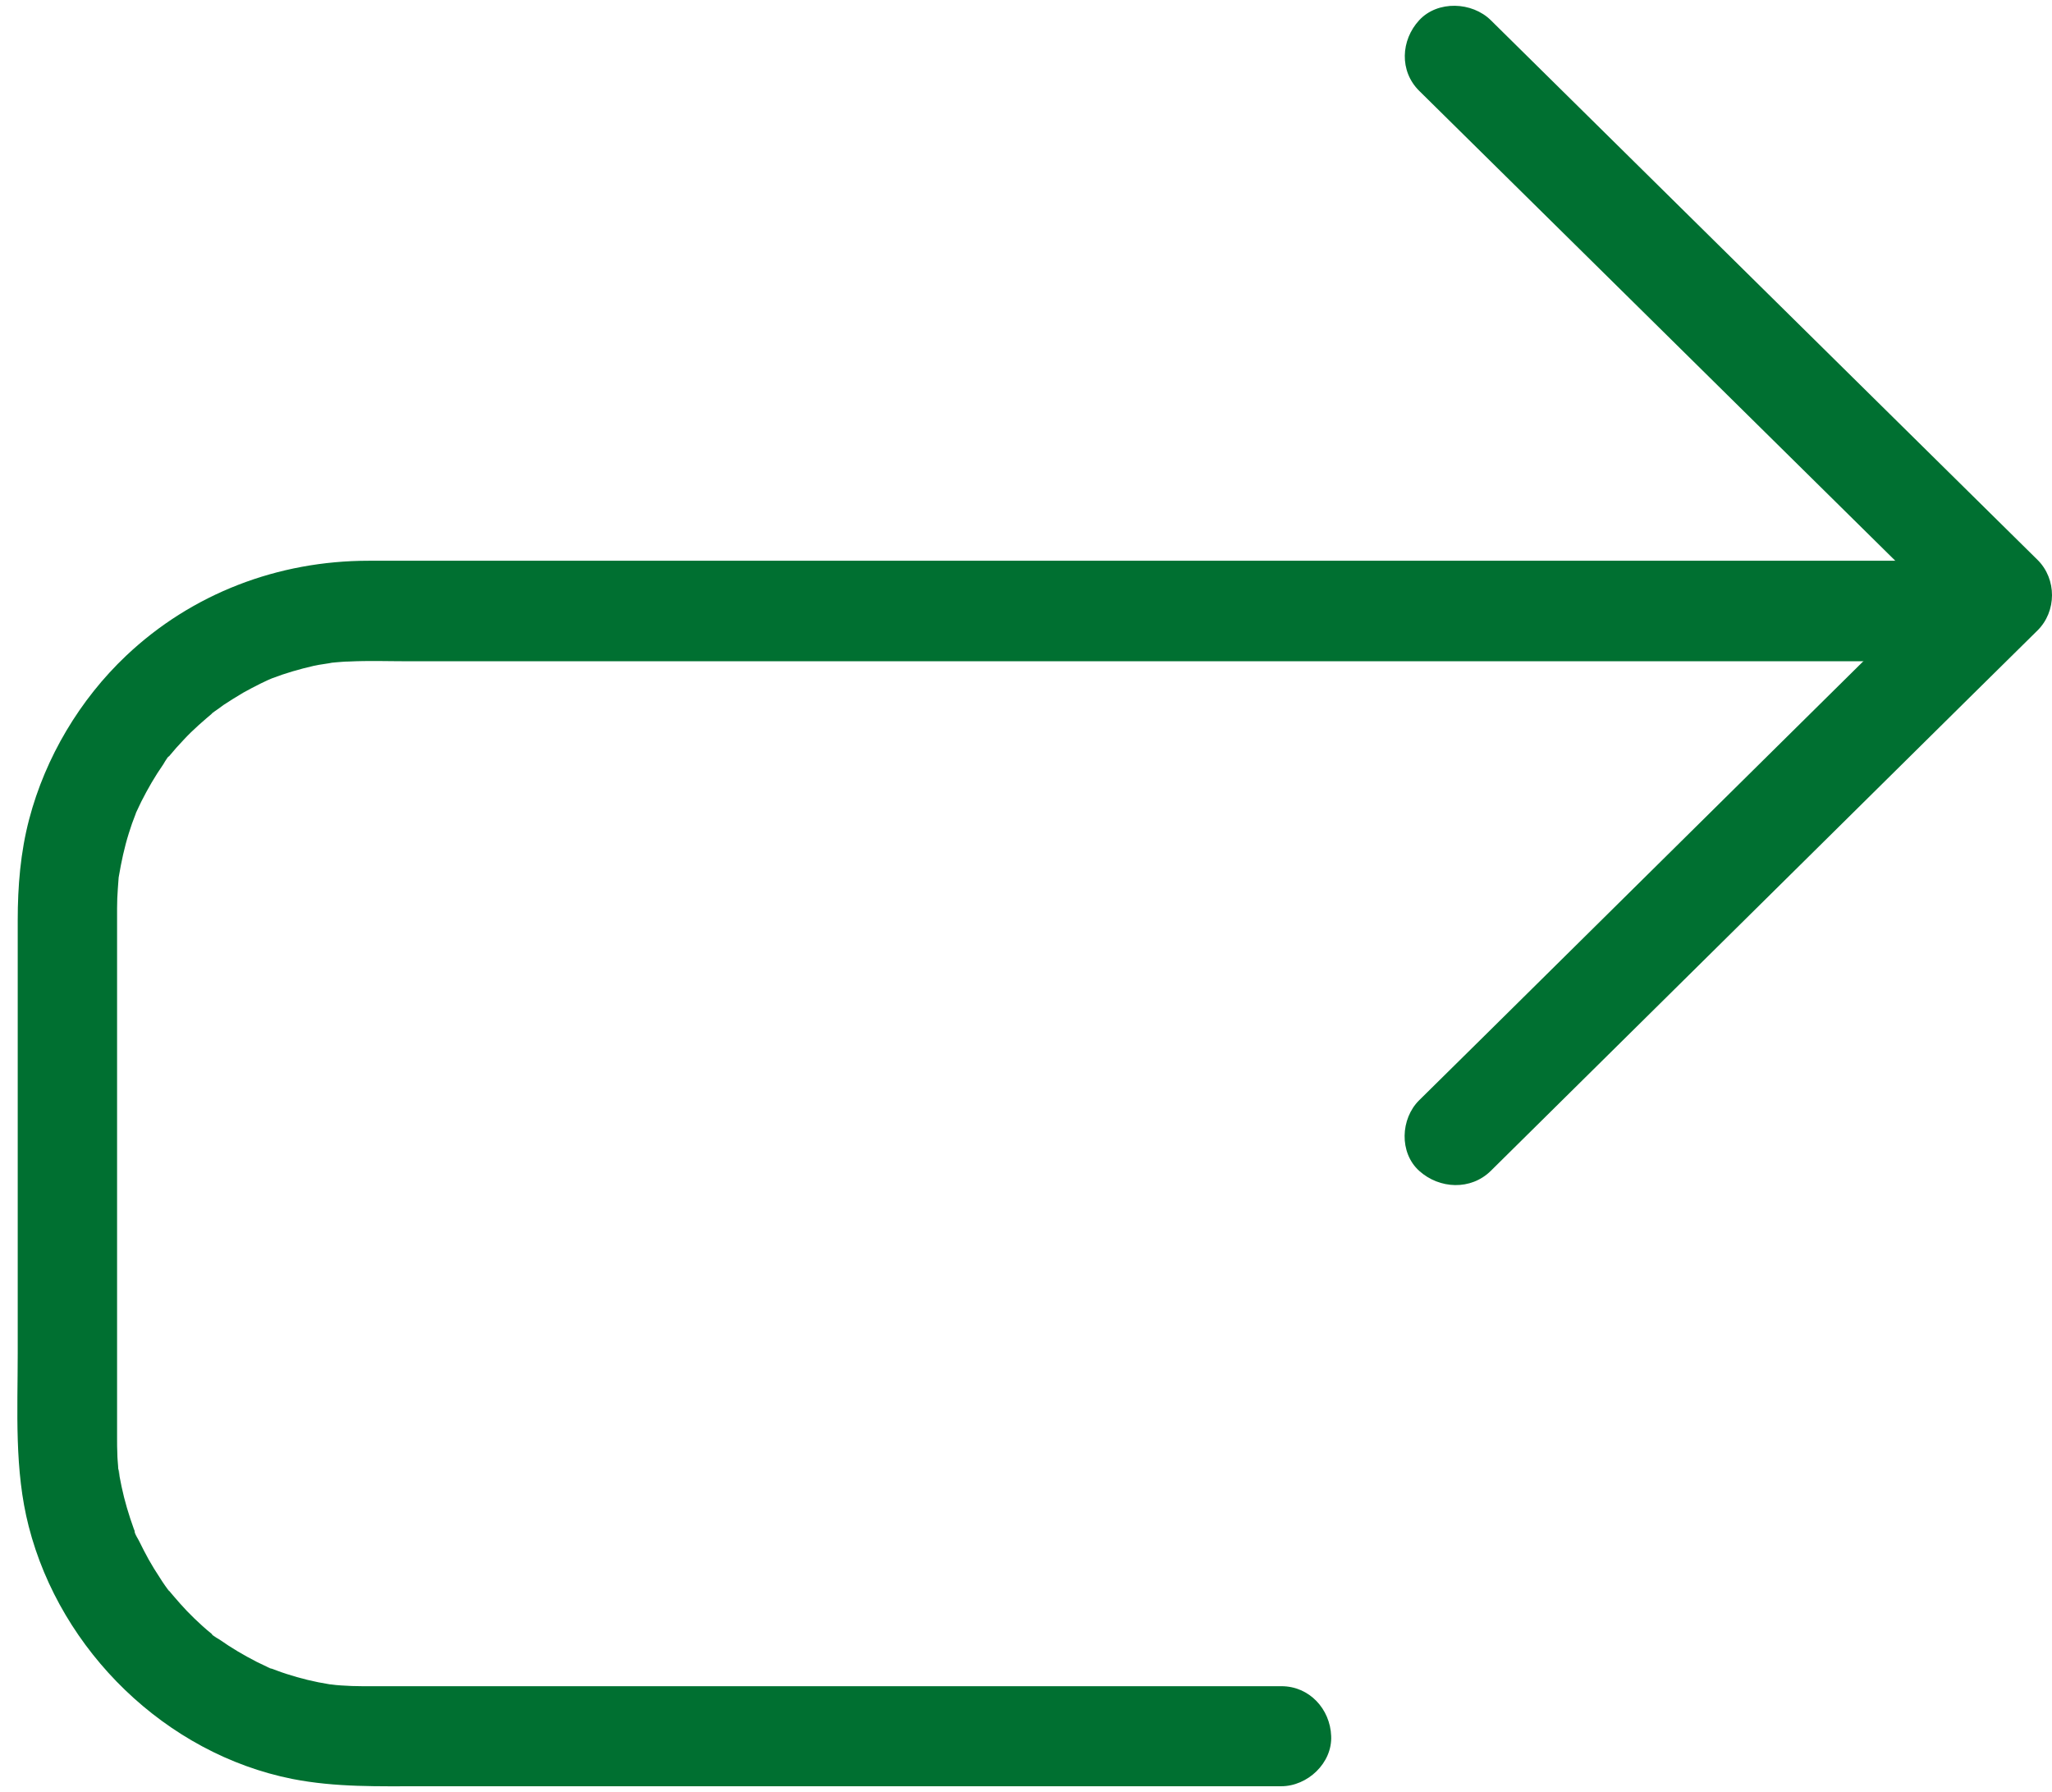
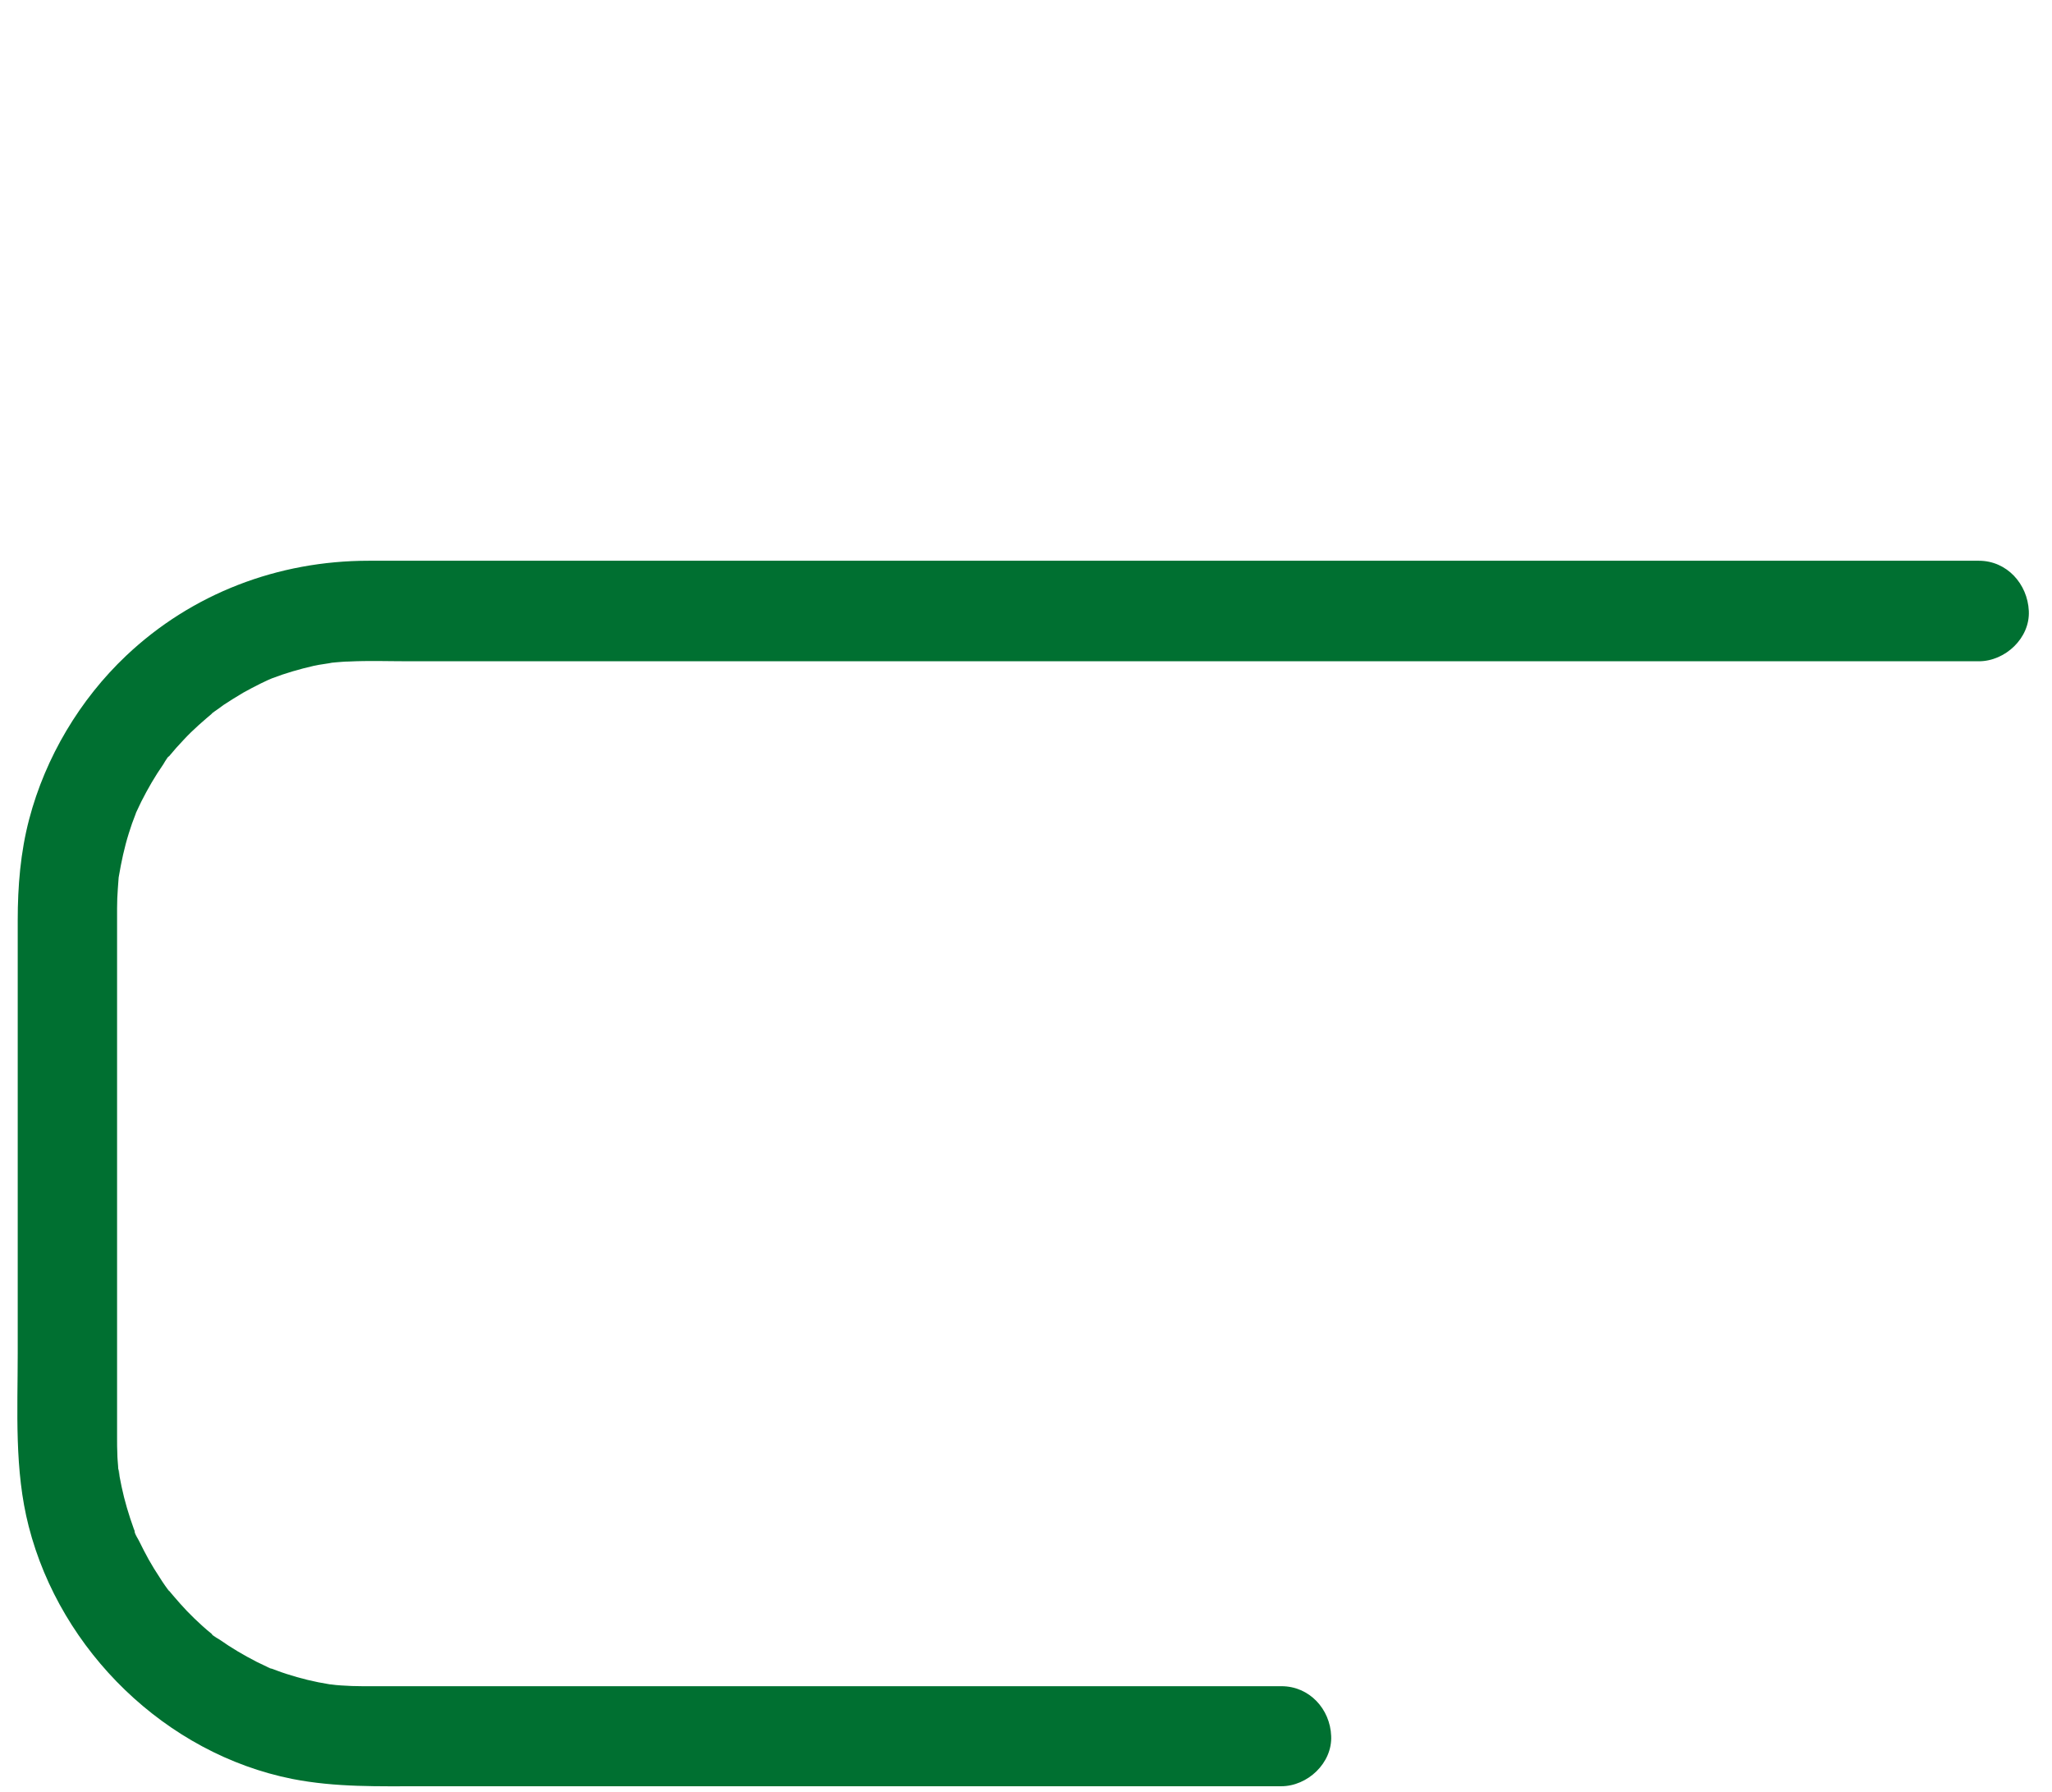
<svg xmlns="http://www.w3.org/2000/svg" width="71px" height="62px" viewBox="0 0 71 62" version="1.1">
  <title>date</title>
  <g id="Page-1" stroke="none" stroke-width="1" fill="none" fill-rule="evenodd">
    <g id="homepage" transform="translate(-1026, -2345)" fill="#007031" fill-rule="nonzero">
      <g id="date" transform="translate(1026.6, 2345.2)">
        <path d="M43.739,58.137 C42.772,58.137 41.804,58.137 40.836,58.137 C38.495,58.137 36.162,58.137 33.821,58.137 C30.909,58.137 27.997,58.137 25.086,58.137 C22.442,58.137 19.79,58.137 17.146,58.137 C15.556,58.137 13.975,58.137 12.385,58.137 C12.256,58.137 12.117,58.137 11.988,58.137 C11.97,58.137 11.953,58.137 11.936,58.137 C11.694,58.137 11.452,58.128 11.21,58.111 C11.089,58.102 10.968,58.094 10.856,58.076 C10.553,58.05 11.193,58.128 10.787,58.068 C10.286,57.989 9.793,57.868 9.309,57.711 C9.085,57.641 8.877,57.554 8.653,57.476 C8.471,57.407 8.808,57.537 8.8,57.537 C8.765,57.537 8.679,57.485 8.644,57.468 C8.523,57.407 8.402,57.355 8.281,57.294 C7.841,57.068 7.409,56.815 7.002,56.528 C6.951,56.494 6.735,56.381 6.726,56.328 C6.726,56.32 6.994,56.555 6.847,56.424 C6.804,56.389 6.761,56.355 6.717,56.32 C6.51,56.155 6.311,55.972 6.121,55.789 C5.776,55.459 5.473,55.102 5.162,54.729 C5.041,54.581 5.266,54.859 5.257,54.85 C5.231,54.842 5.145,54.694 5.119,54.668 C5.05,54.572 4.989,54.476 4.929,54.381 C4.791,54.172 4.661,53.963 4.54,53.746 C4.428,53.546 4.324,53.337 4.22,53.129 C4.186,53.05 4.048,52.859 4.056,52.763 C4.056,52.755 4.186,53.094 4.117,52.911 C4.091,52.842 4.056,52.763 4.03,52.694 C3.858,52.216 3.711,51.729 3.607,51.233 C3.581,51.12 3.564,50.998 3.538,50.885 C3.521,50.807 3.512,50.442 3.503,50.703 C3.503,50.972 3.495,50.59 3.486,50.52 C3.477,50.381 3.46,50.242 3.46,50.094 C3.451,49.92 3.451,49.738 3.451,49.564 C3.451,49.381 3.451,49.19 3.451,49.007 C3.451,46.764 3.451,44.52 3.451,42.268 C3.451,39.503 3.451,36.738 3.451,33.964 C3.451,33.173 3.451,32.373 3.451,31.582 C3.451,31.46 3.451,31.338 3.451,31.217 C3.451,30.991 3.46,30.773 3.477,30.547 C3.486,30.425 3.495,30.304 3.503,30.191 C3.547,29.782 3.46,30.417 3.512,30.121 C3.598,29.617 3.702,29.121 3.858,28.626 C3.927,28.4 4.004,28.182 4.091,27.965 C4.195,27.678 3.944,28.269 4.117,27.895 C4.177,27.773 4.229,27.652 4.29,27.53 C4.514,27.087 4.765,26.652 5.05,26.243 C5.084,26.191 5.197,25.974 5.249,25.965 C5.257,25.965 5.024,26.234 5.154,26.087 C5.188,26.043 5.223,26 5.257,25.956 C5.413,25.765 5.577,25.582 5.75,25.4 C6.087,25.034 6.458,24.721 6.838,24.4 C6.985,24.278 6.709,24.504 6.717,24.495 C6.726,24.469 6.838,24.408 6.856,24.391 C6.951,24.321 7.046,24.261 7.132,24.191 C7.357,24.043 7.581,23.904 7.815,23.765 C8.013,23.652 8.221,23.548 8.428,23.443 C8.532,23.391 8.635,23.348 8.739,23.295 C8.912,23.208 8.592,23.356 8.592,23.356 C8.661,23.339 8.739,23.295 8.808,23.269 C9.283,23.087 9.767,22.948 10.26,22.835 C10.493,22.782 10.726,22.765 10.96,22.713 C10.916,22.722 10.545,22.756 10.856,22.73 C10.916,22.722 10.977,22.722 11.037,22.713 C11.176,22.704 11.314,22.687 11.461,22.687 C12.16,22.652 12.86,22.678 13.552,22.678 C15.089,22.678 16.627,22.678 18.165,22.678 C20.438,22.678 22.718,22.678 24.991,22.678 C27.721,22.678 30.451,22.678 33.181,22.678 C36.128,22.678 39.074,22.678 42.02,22.678 C44.888,22.678 47.757,22.678 50.625,22.678 C53.183,22.678 55.731,22.678 58.289,22.678 C60.25,22.678 62.203,22.678 64.164,22.678 C65.253,22.678 66.35,22.678 67.438,22.678 C67.585,22.678 67.724,22.678 67.87,22.678 C68.778,22.678 69.642,21.878 69.598,20.939 C69.555,20 68.838,19.2 67.87,19.2 C67.274,19.2 66.678,19.2 66.082,19.2 C64.475,19.2 62.877,19.2 61.27,19.2 C58.928,19.2 56.595,19.2 54.254,19.2 C51.455,19.2 48.664,19.2 45.865,19.2 C42.884,19.2 39.903,19.2 36.922,19.2 C34.037,19.2 31.142,19.2 28.257,19.2 C25.734,19.2 23.211,19.2 20.688,19.2 C18.805,19.2 16.921,19.2 15.046,19.2 C14.079,19.2 13.111,19.2 12.152,19.2 C9.024,19.2 6.043,20.33 3.763,22.487 C2.164,24 0.972,26 0.41,28.139 C0.108,29.286 0.013,30.46 0.013,31.643 C0.013,33.817 0.013,35.99 0.013,38.173 C0.013,40.99 0.013,43.807 0.013,46.625 C0.013,48.616 -0.108,50.659 0.393,52.607 C1.499,56.928 5.145,60.476 9.517,61.346 C11.02,61.641 12.515,61.598 14.027,61.598 C16.239,61.598 18.45,61.598 20.654,61.598 C23.565,61.598 26.477,61.598 29.38,61.598 C32.145,61.598 34.909,61.598 37.674,61.598 C39.445,61.598 41.216,61.598 42.988,61.598 C43.238,61.598 43.489,61.598 43.731,61.598 C44.638,61.598 45.502,60.798 45.459,59.859 C45.424,58.928 44.707,58.137 43.739,58.137 L43.739,58.137 Z" id="Path" />
-         <path d="M48.505,2.943 C50.632,5.041 52.766,7.148 54.893,9.246 C58.287,12.597 61.682,15.947 65.077,19.298 C65.856,20.066 66.643,20.844 67.422,21.612 C67.422,20.8 67.422,19.98 67.422,19.168 C65.296,21.275 63.161,23.374 61.035,25.481 C57.64,28.84 54.245,32.19 50.85,35.55 C50.072,36.318 49.284,37.095 48.505,37.864 C47.858,38.503 47.806,39.677 48.505,40.308 C49.205,40.938 50.29,40.99 50.982,40.308 C53.108,38.201 55.243,36.102 57.369,33.995 C60.764,30.636 64.158,27.286 67.553,23.926 C68.332,23.158 69.119,22.381 69.898,21.612 C70.563,20.956 70.572,19.833 69.898,19.168 C67.772,17.07 65.637,14.963 63.511,12.865 C60.116,9.514 56.721,6.164 53.326,2.813 C52.548,2.045 51.76,1.267 50.982,0.499 C50.334,-0.14 49.144,-0.192 48.505,0.499 C47.867,1.19 47.814,2.26 48.505,2.943 L48.505,2.943 Z" id="Path" />
      </g>
    </g>
  </g>
</svg>